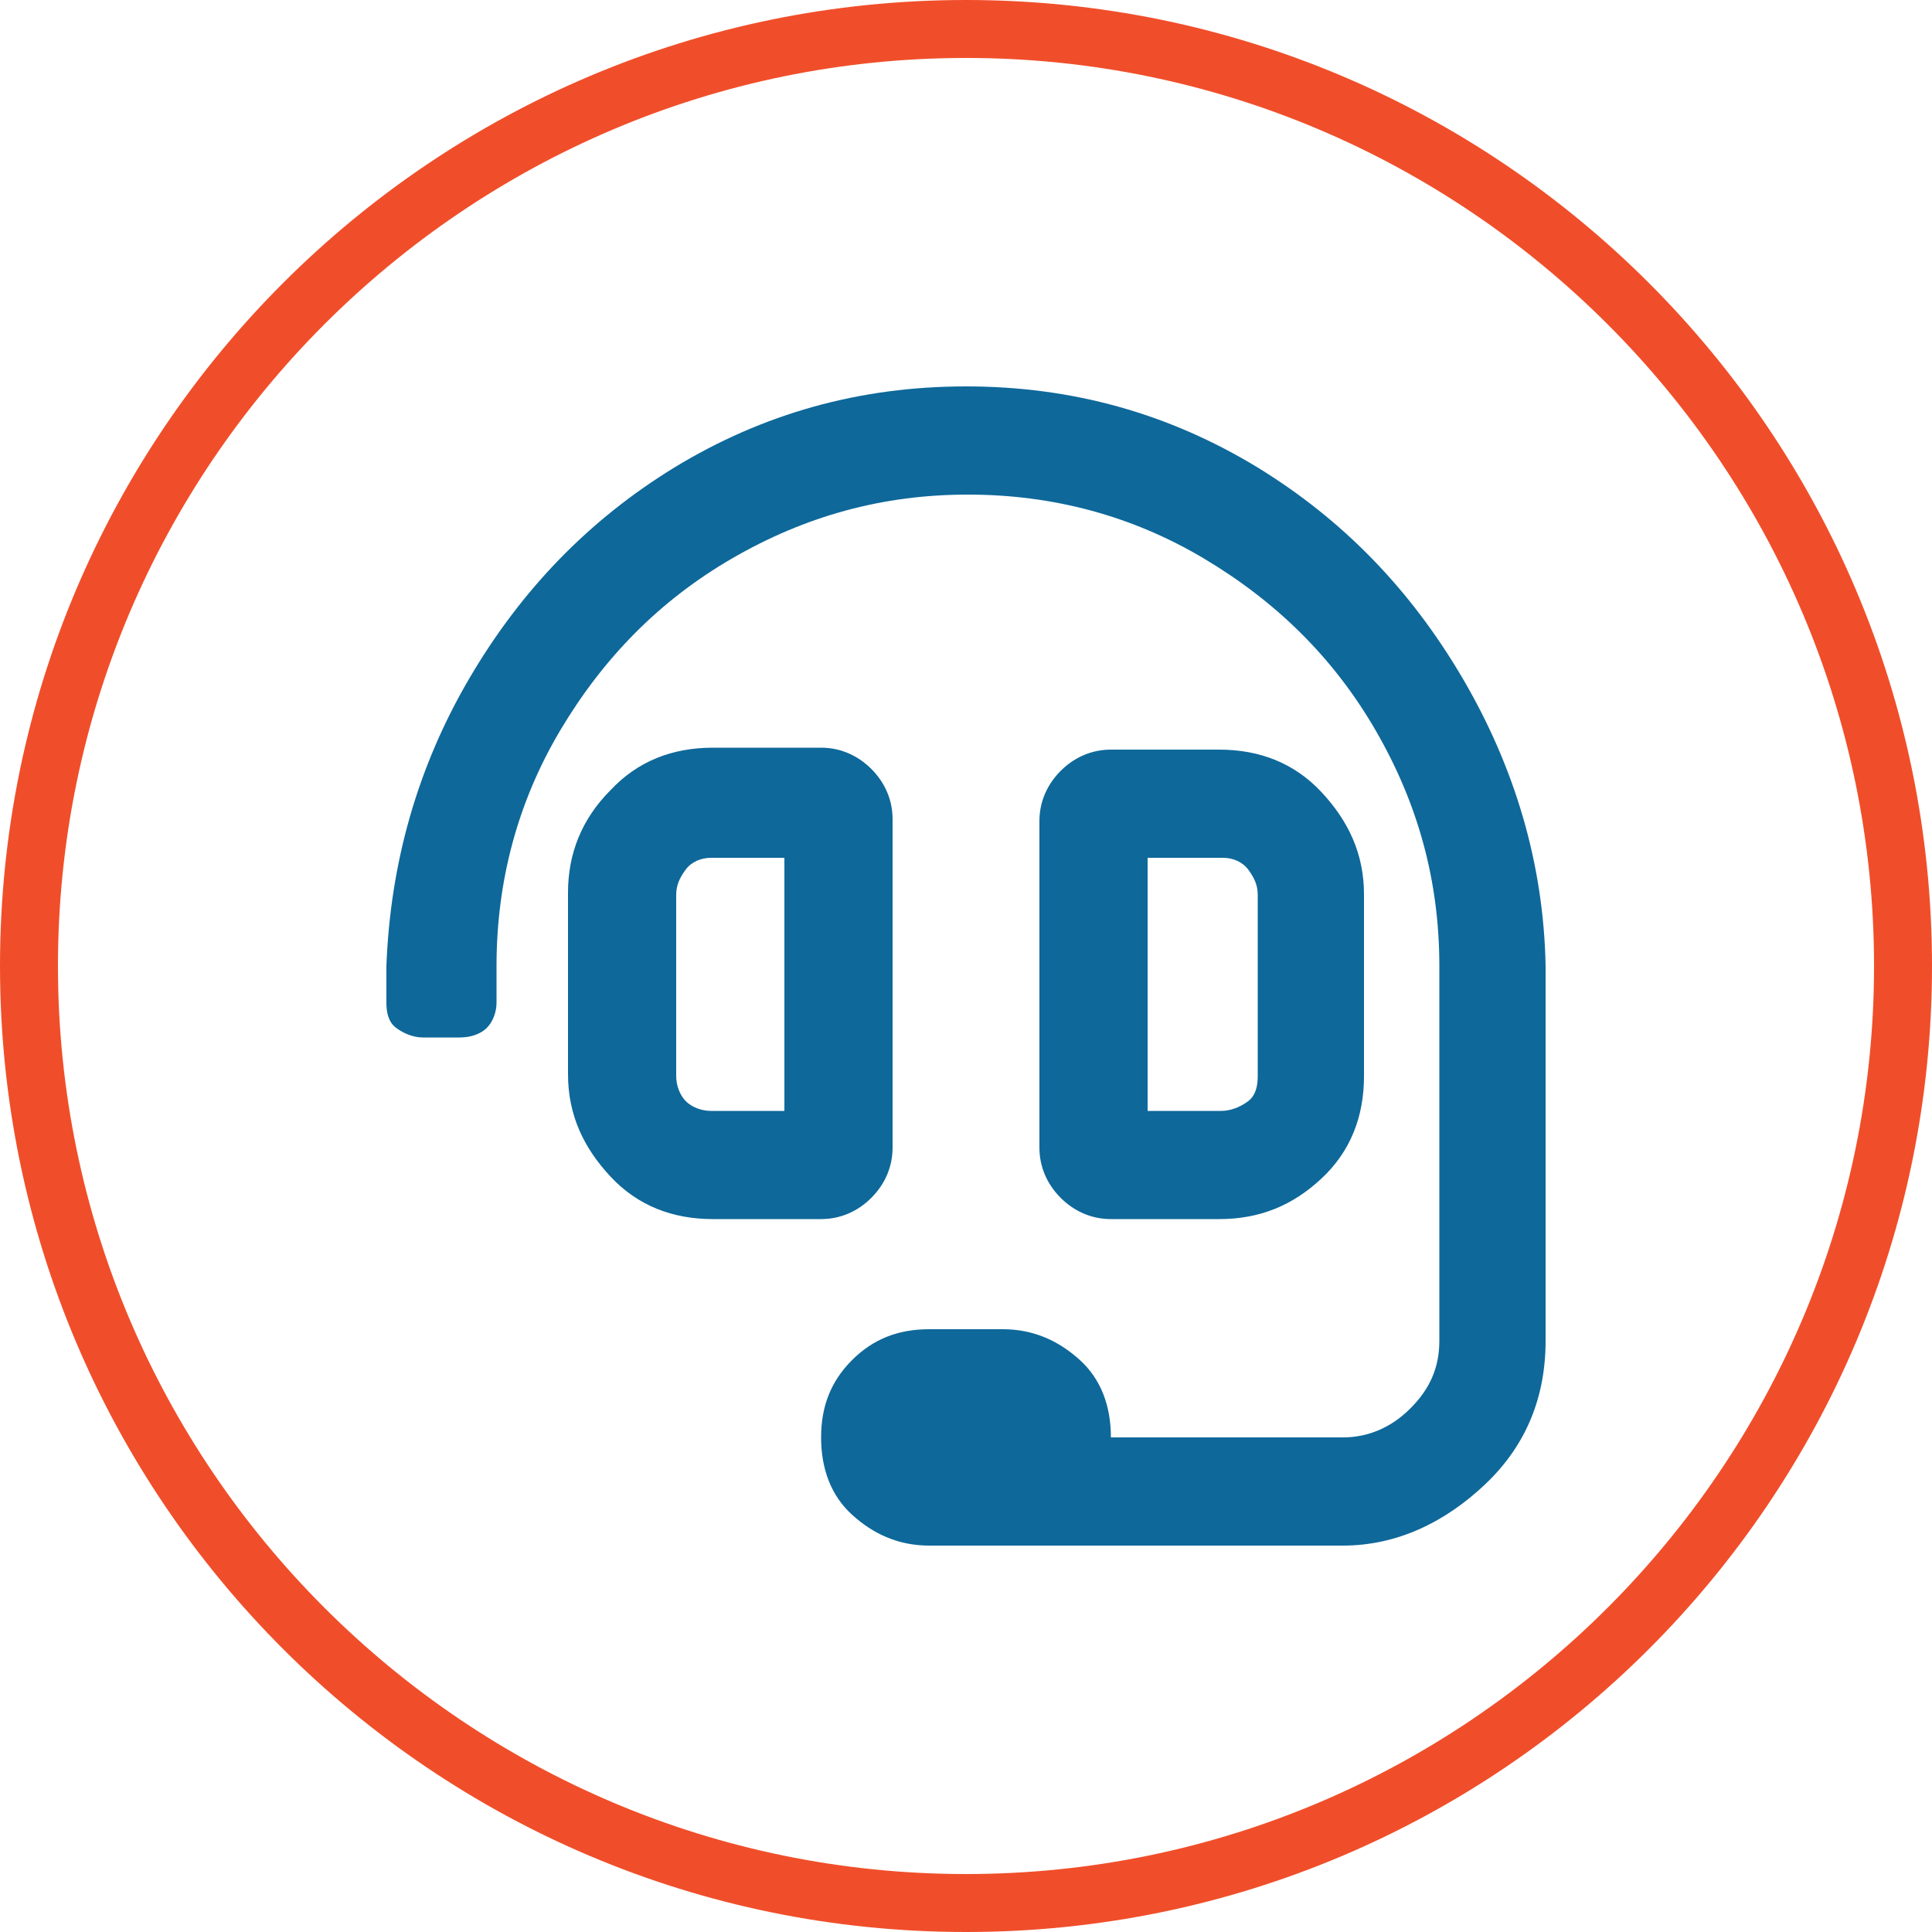
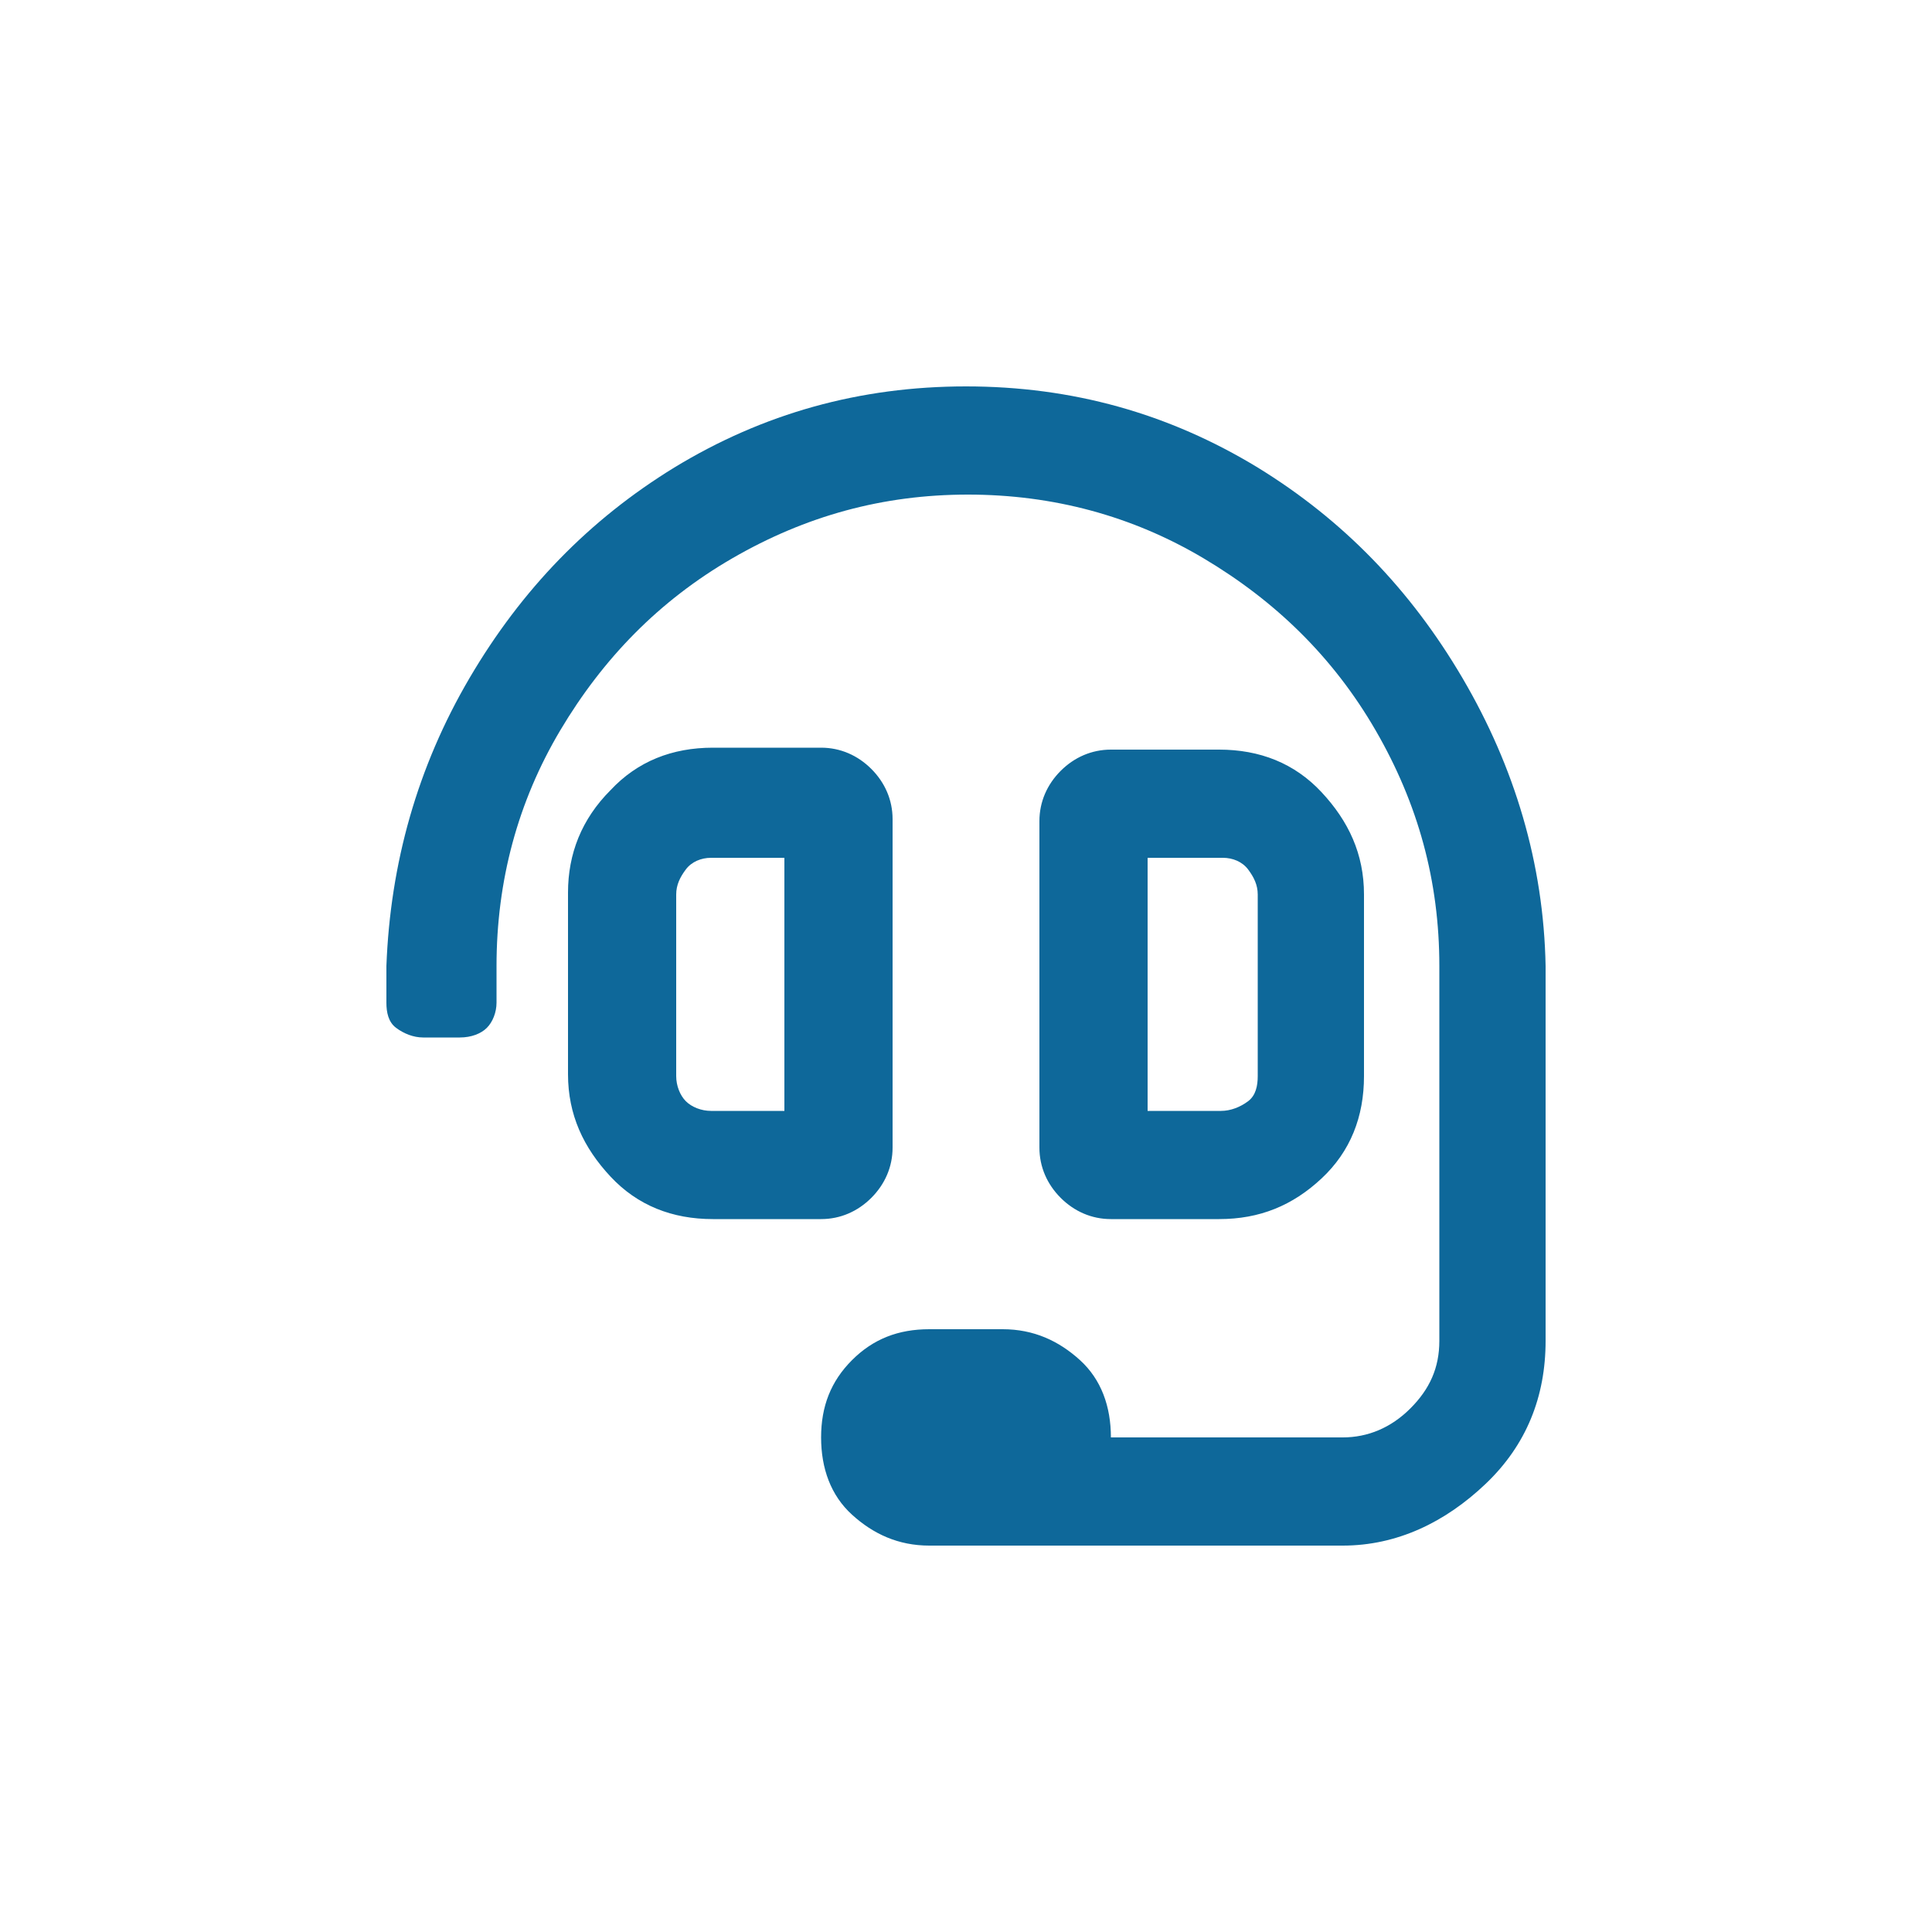
<svg xmlns="http://www.w3.org/2000/svg" version="1.1" id="Layer_1" x="0px" y="0px" viewBox="0 0 100 100" style="enable-background:new 0 0 100 100;" xml:space="preserve">
  <style type="text/css">
	.st0{fill:#0E689A;}
	.st1{fill:#F04E2A;}
</style>
  <g id="a">
</g>
  <g id="b">
    <g id="c">
      <g>
        <path class="st0" d="M50,20c5.5,0,10.5,1.4,15.1,4.2c4.4,2.7,7.9,6.3,10.6,10.9S79.9,44.7,80,50v19.4c0,2.9-1,5.4-3.1,7.4     S72.3,80,69.5,80H48.1c-1.6,0-2.9-0.6-4-1.6s-1.6-2.4-1.6-4s0.5-2.9,1.6-4s2.4-1.6,4-1.6h3.8c1.6,0,2.9,0.6,4,1.6s1.6,2.4,1.6,4     h12c1.3,0,2.5-0.5,3.5-1.5s1.5-2.1,1.5-3.5V50c0-4.4-1.1-8.4-3.3-12.2s-5.2-6.7-8.9-8.9s-7.8-3.3-12.2-3.3s-8.4,1.1-12.2,3.3     s-6.7,5.2-8.9,8.9s-3.3,7.8-3.3,12.2v1.9c0,0.5-0.2,1-0.5,1.3s-0.8,0.5-1.4,0.5h-1.9c-0.5,0-1-0.2-1.4-0.5S20,52.4,20,51.9V50     c0.2-5.3,1.6-10.3,4.3-14.9s6.2-8.2,10.6-10.9C39.5,21.4,44.5,20,50,20L50,20z M46.2,59.4c0,1-0.4,1.9-1.1,2.6s-1.6,1.1-2.6,1.1     h-5.6c-2.1,0-3.9-0.7-5.3-2.2s-2.2-3.2-2.2-5.3v-9.4c0-2,0.7-3.8,2.2-5.3c1.4-1.5,3.2-2.2,5.3-2.2h5.6c1,0,1.9,0.4,2.6,1.1     s1.1,1.6,1.1,2.6C46.2,42.5,46.2,59.4,46.2,59.4z M40.6,57.5V44.4h-3.8c-0.5,0-1,0.2-1.3,0.6S35,45.8,35,46.3v9.4     c0,0.5,0.2,1,0.5,1.3s0.8,0.5,1.3,0.5L40.6,57.5L40.6,57.5z M63.1,63.1h-5.6c-1,0-1.9-0.4-2.6-1.1s-1.1-1.6-1.1-2.6V42.5     c0-1,0.4-1.9,1.1-2.6s1.6-1.1,2.6-1.1h5.6c2.1,0,3.9,0.7,5.3,2.2s2.2,3.2,2.2,5.3v9.4c0,2.1-0.7,3.9-2.2,5.3S65.2,63.1,63.1,63.1     z M59.4,44.4v13.1h3.8c0.5,0,1-0.2,1.4-0.5s0.5-0.8,0.5-1.3v-9.4c0-0.5-0.2-0.9-0.5-1.3s-0.8-0.6-1.3-0.6L59.4,44.4L59.4,44.4z" />
-         <path class="st1" d="M50,3c25.9,0,47,21.1,47,47S75.9,97,50,97S3,75.9,3,50S24.1,3,50,3 M50,0C22.4,0,0,22.4,0,50s22.4,50,50,50     s50-22.4,50-50S77.6,0,50,0L50,0z" />
      </g>
    </g>
  </g>
</svg>